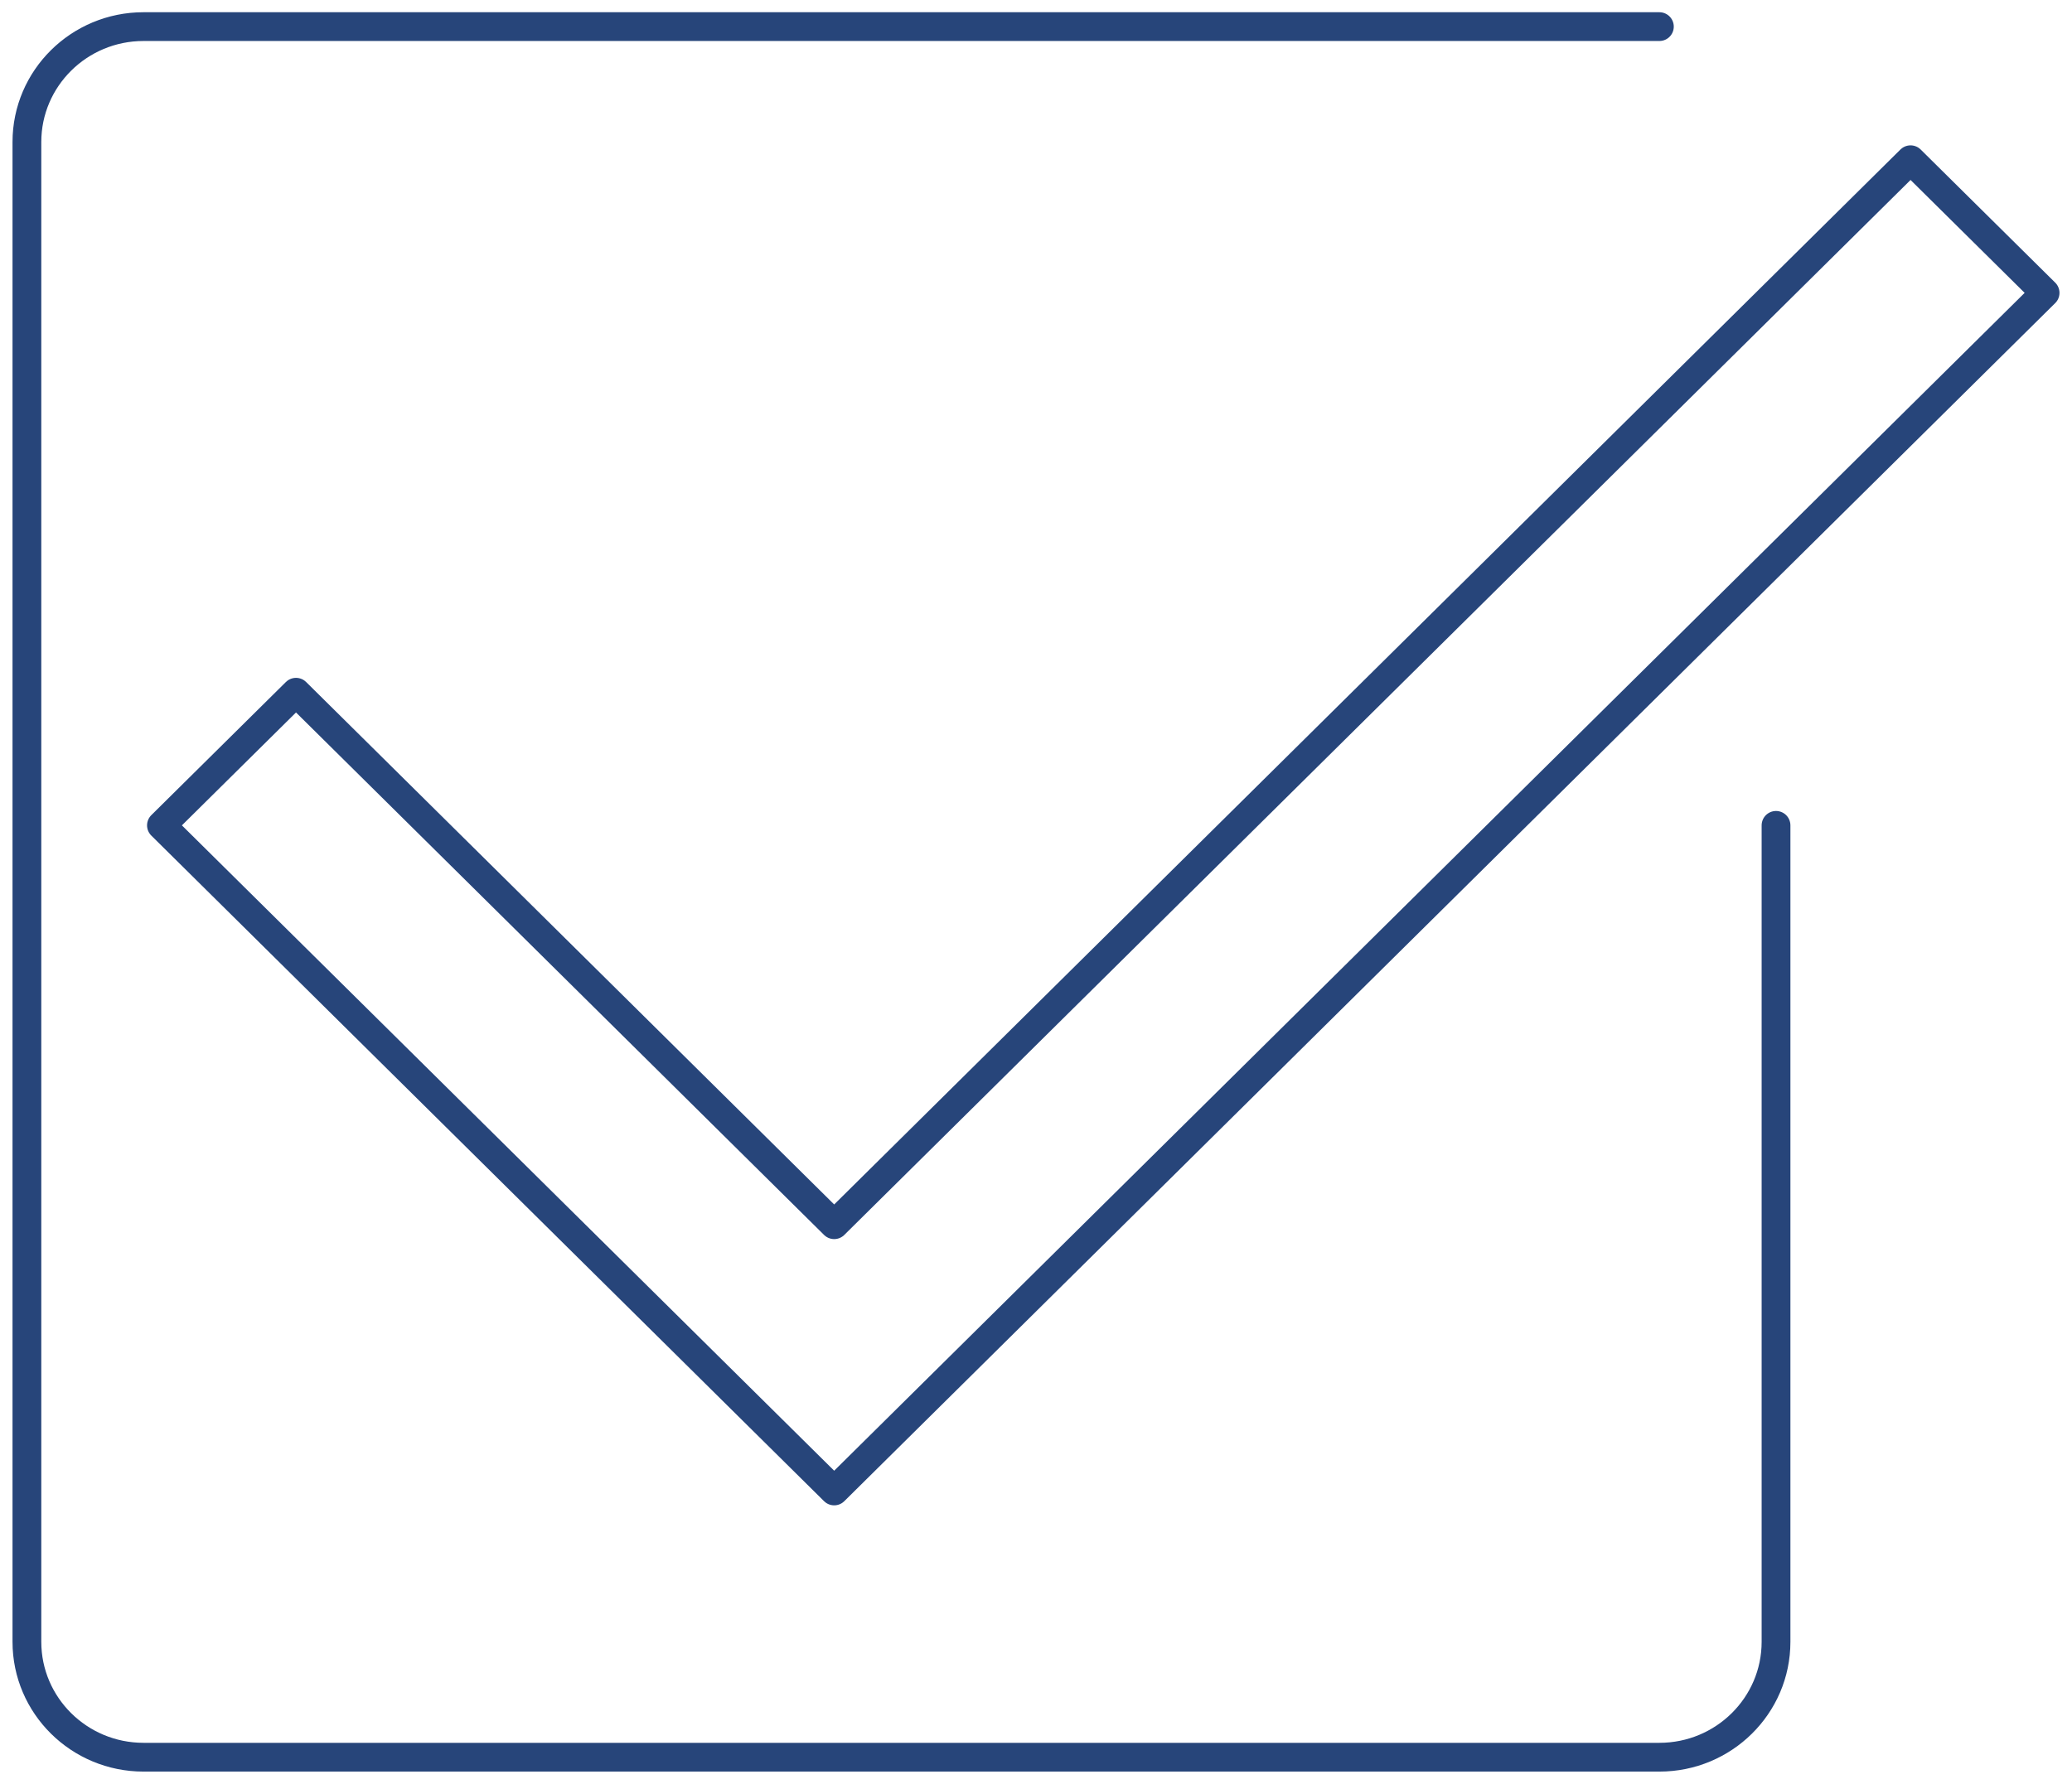
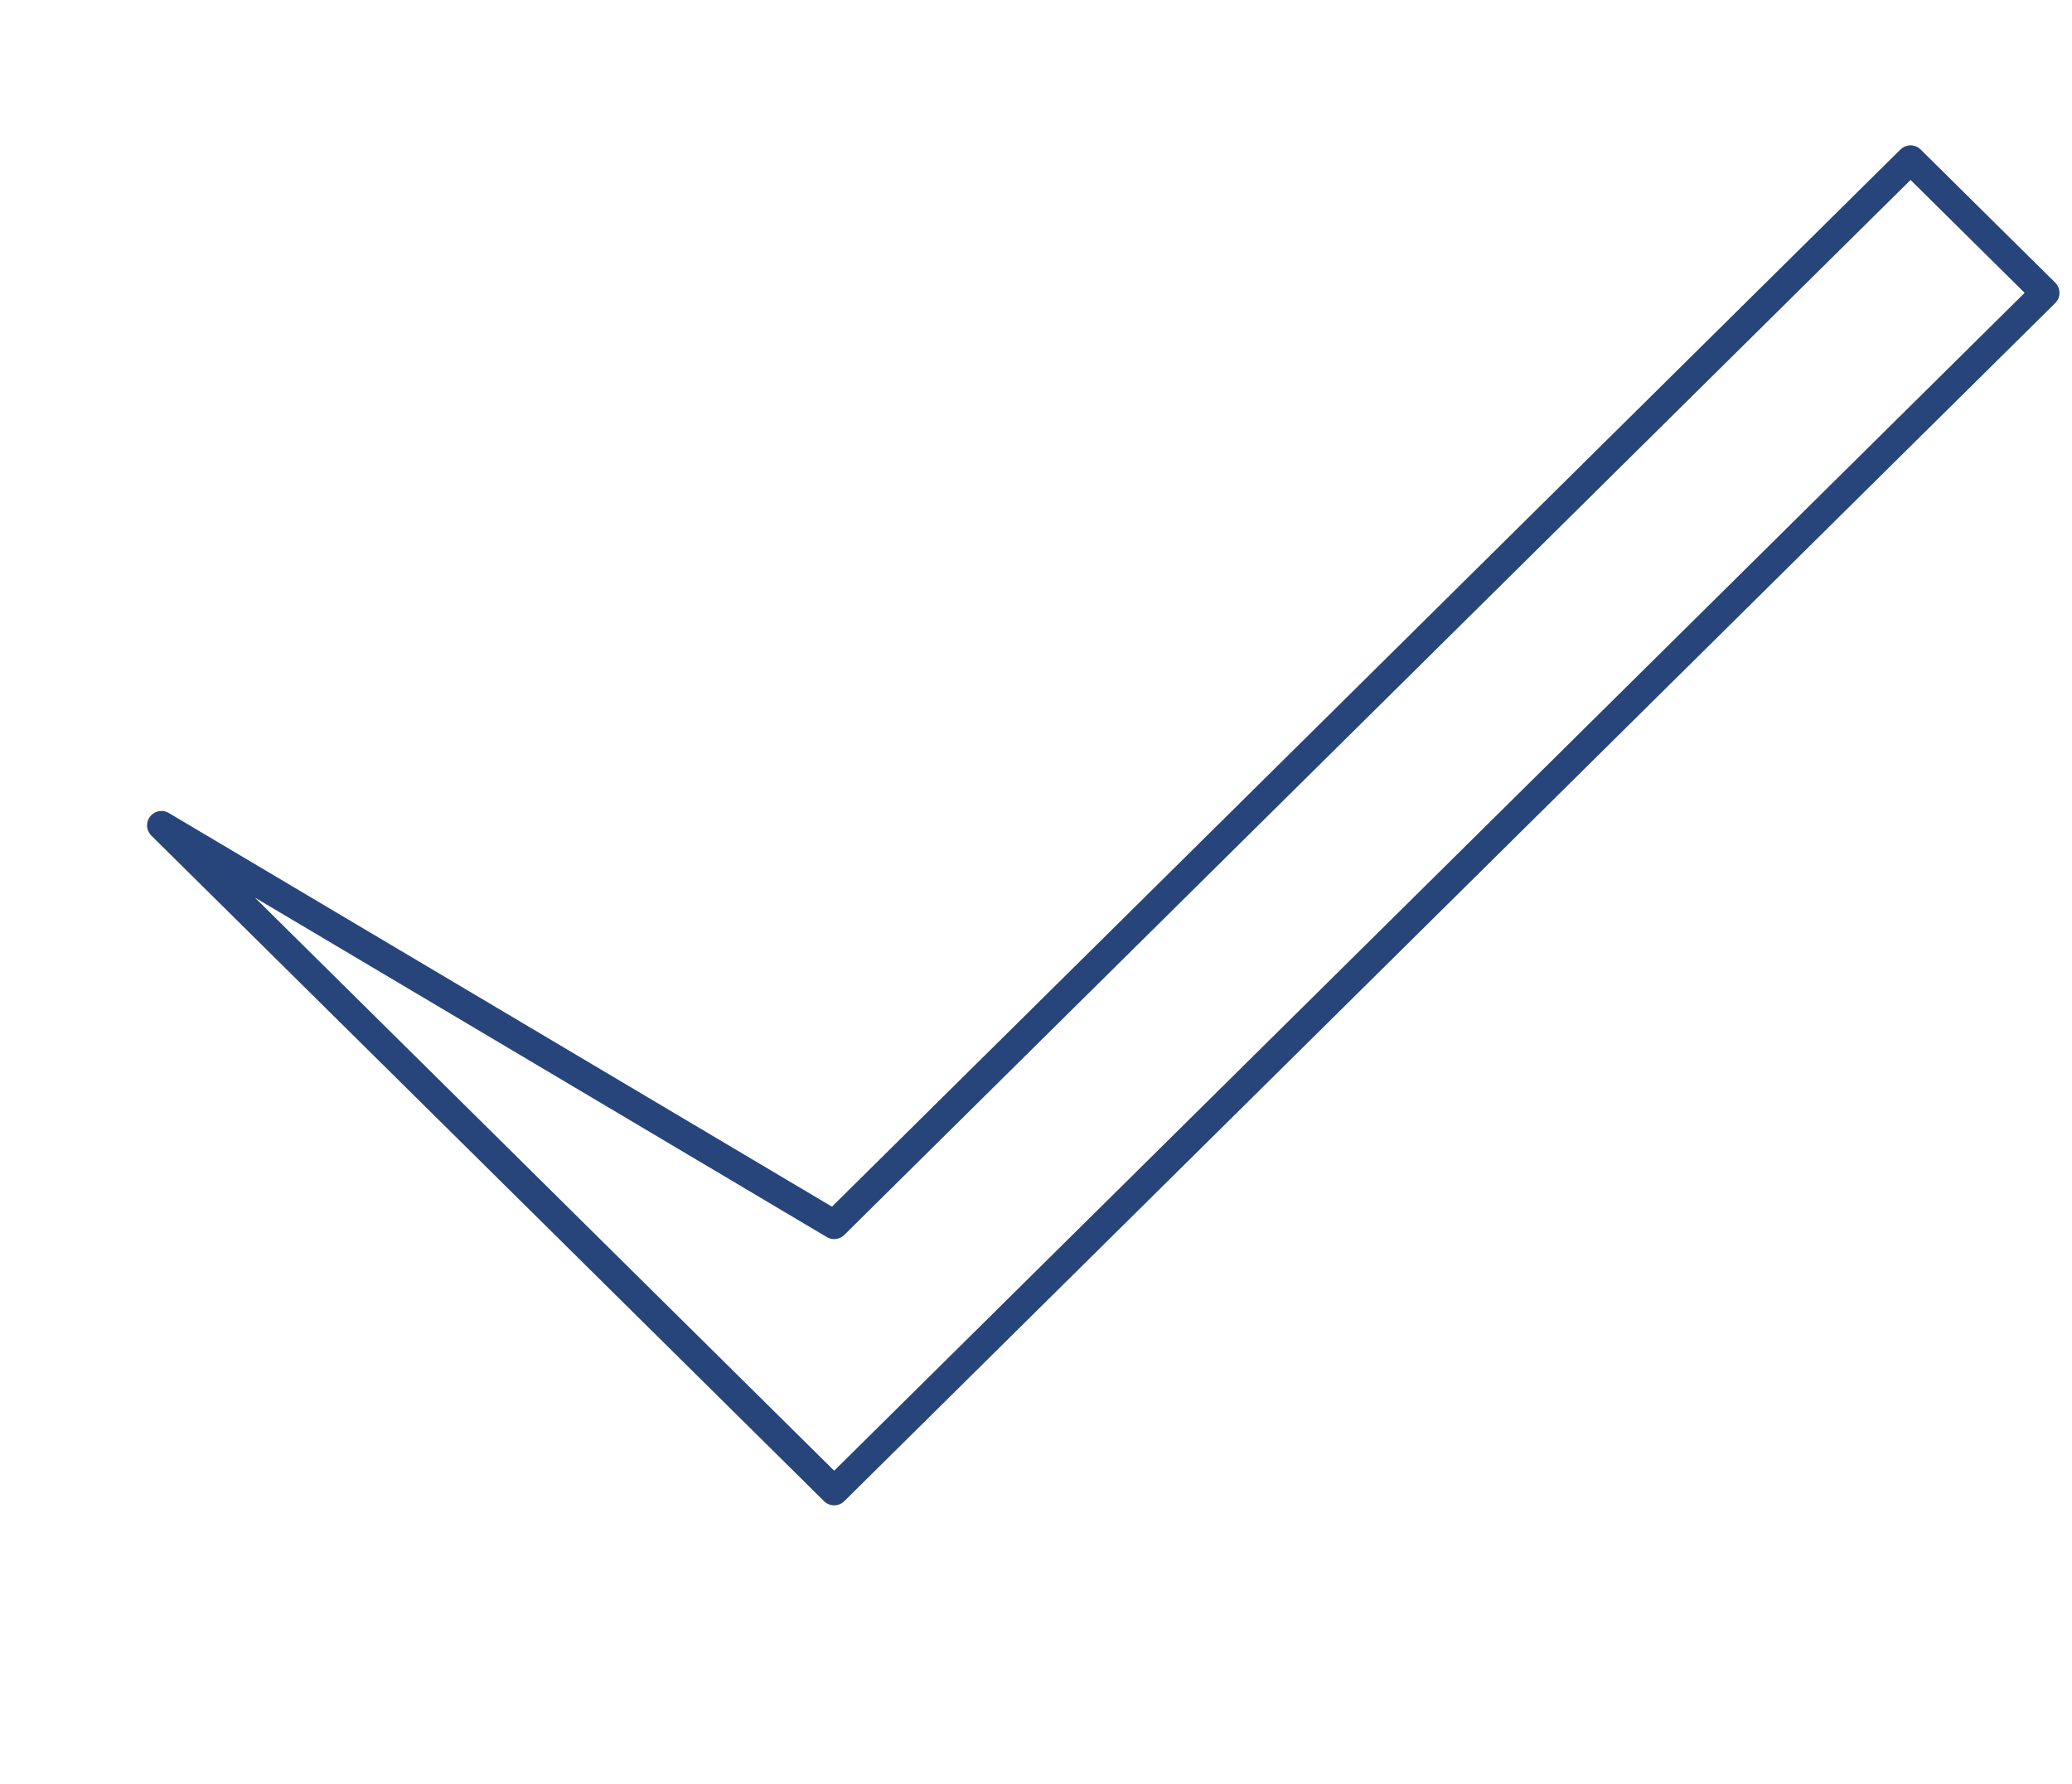
<svg xmlns="http://www.w3.org/2000/svg" width="72" height="62" viewBox="0 0 72 62" fill="none">
  <g id="icon">
-     <path id="Vector" d="M57.662 0.925H4.987C2.75 0.925 0.935 2.722 0.935 4.935V57.065C0.935 59.279 2.75 61.075 4.987 61.075H57.663C59.899 61.075 61.715 59.279 61.715 57.065V28.687" stroke="#27457A" stroke-linecap="round" stroke-linejoin="round" />
-     <path id="Vector_2" d="M5.61 28.687L10.286 24.06L28.987 42.567L66.39 5.552L71.065 10.179L28.987 51.821L5.61 28.687Z" stroke="#27457A" stroke-linecap="round" stroke-linejoin="round" />
+     <path id="Vector_2" d="M5.61 28.687L28.987 42.567L66.39 5.552L71.065 10.179L28.987 51.821L5.61 28.687Z" stroke="#27457A" stroke-linecap="round" stroke-linejoin="round" />
  </g>
</svg>